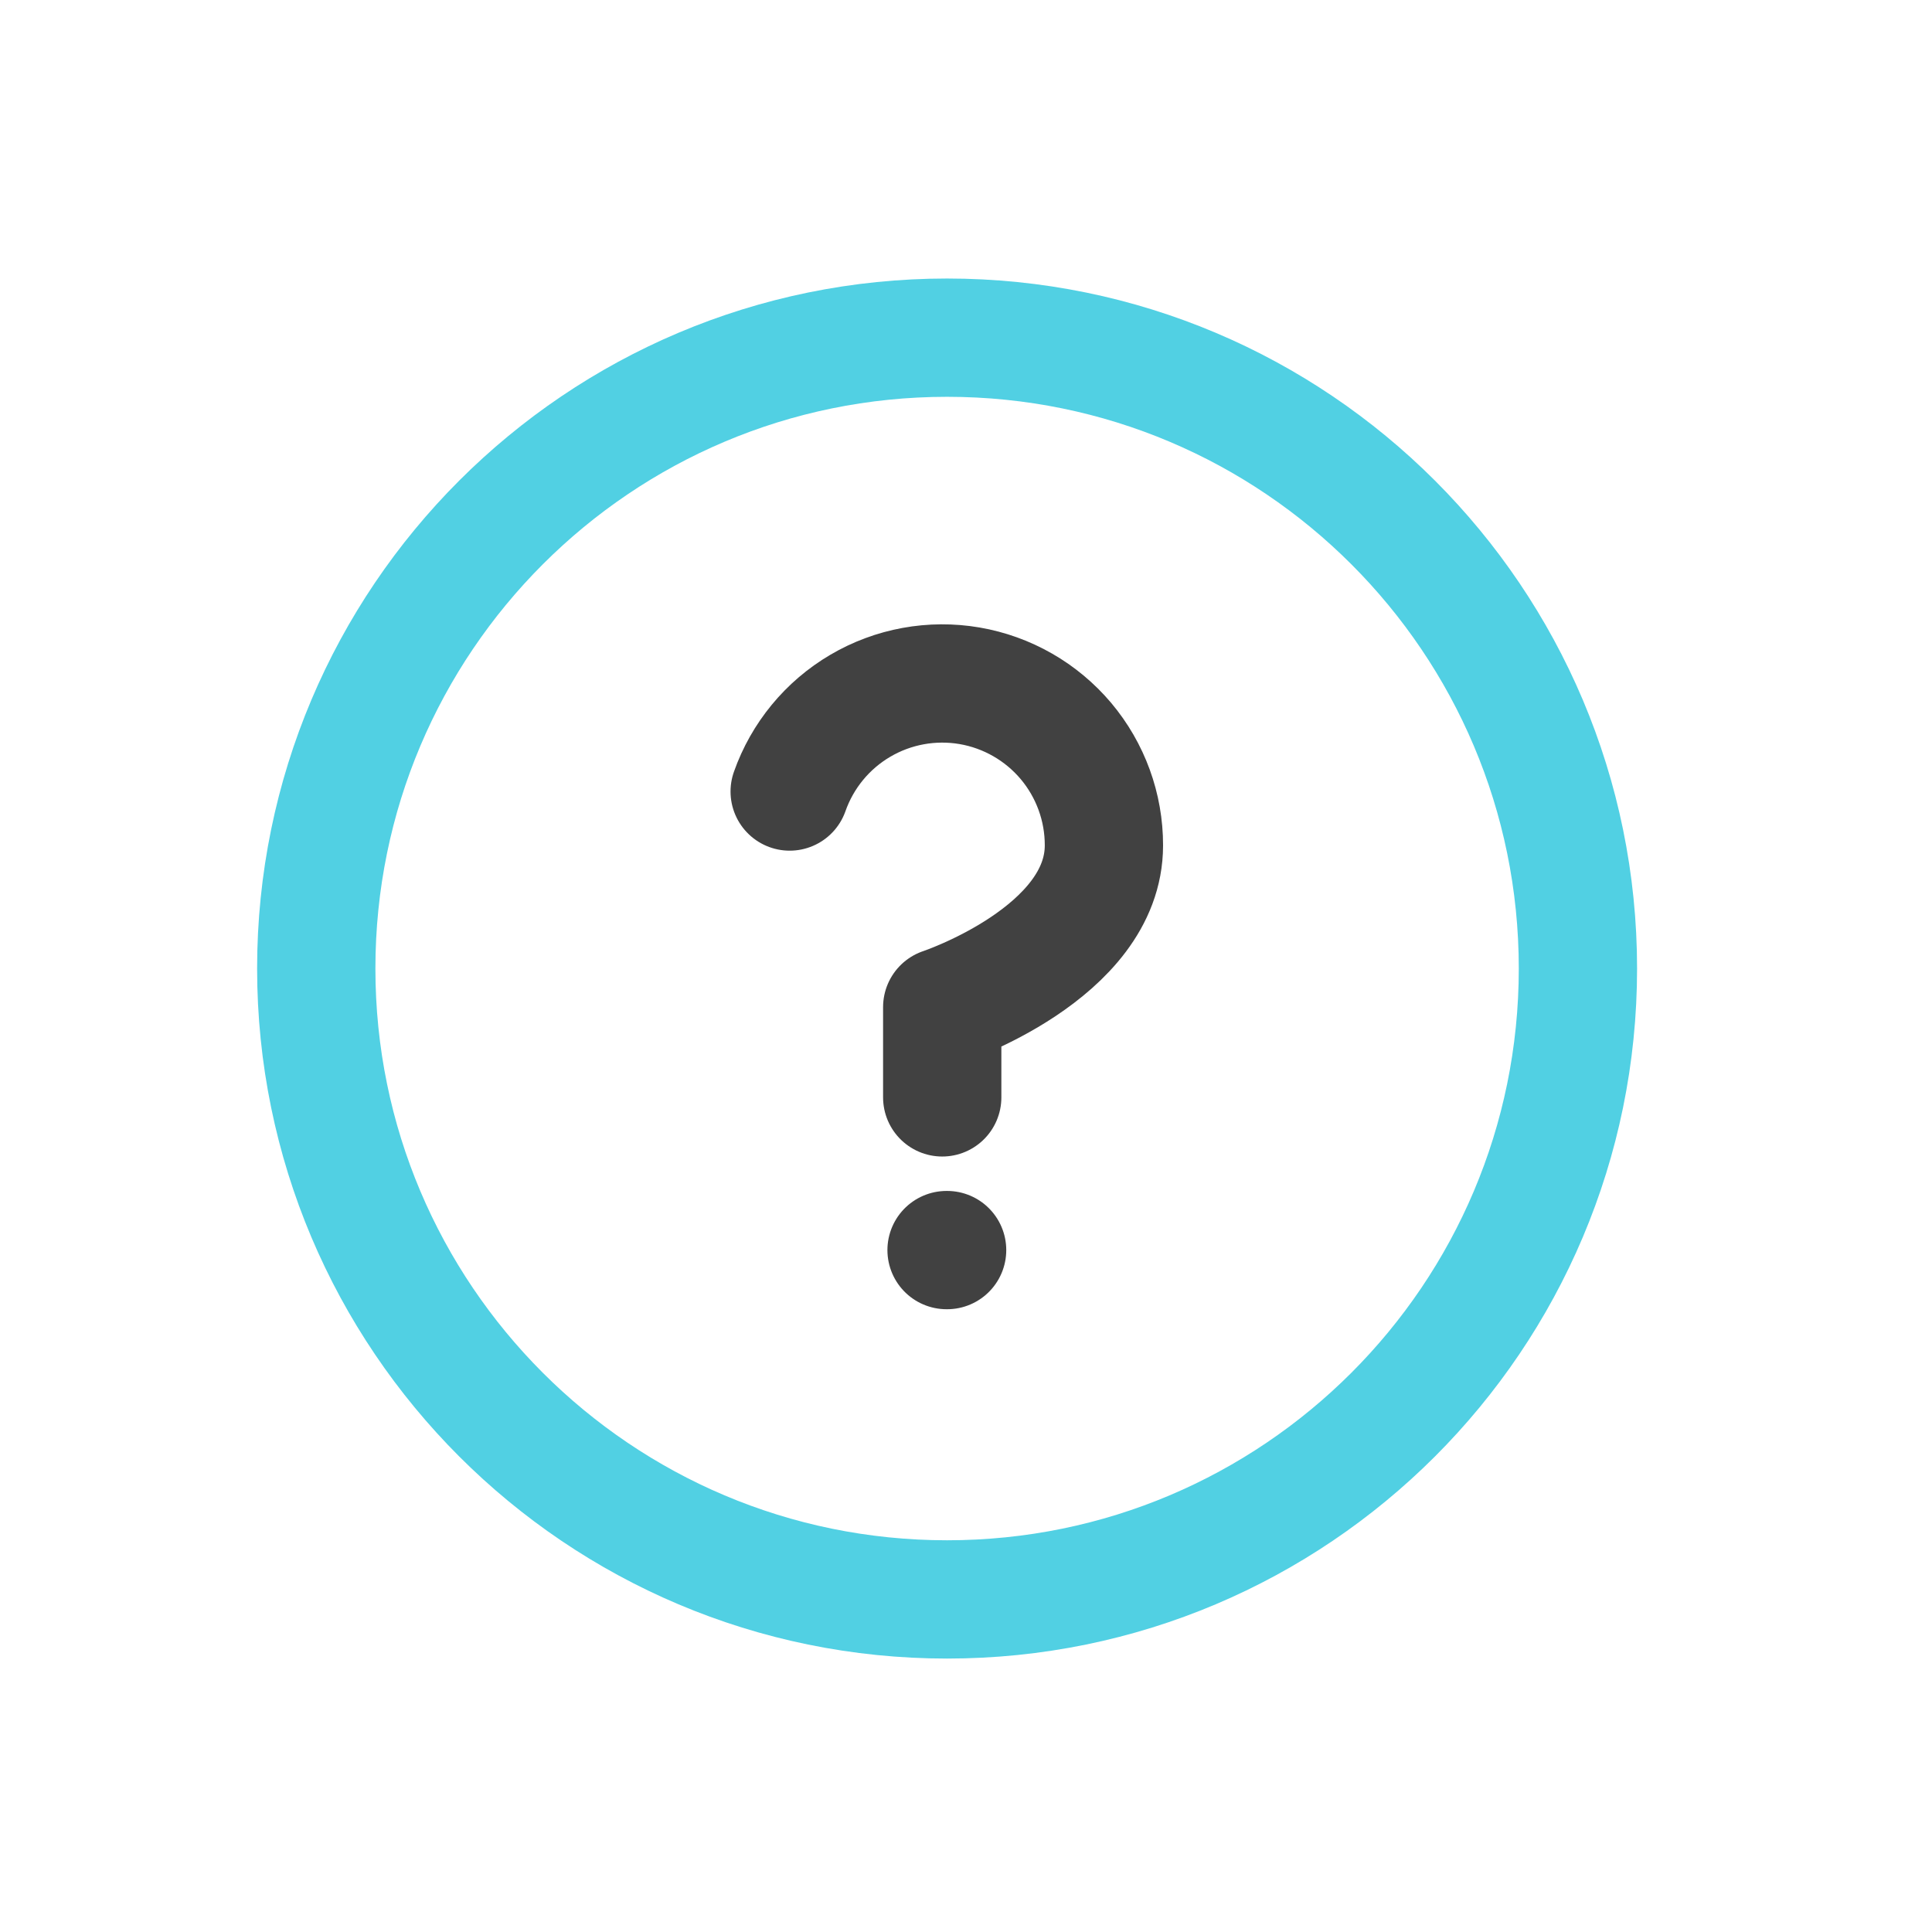
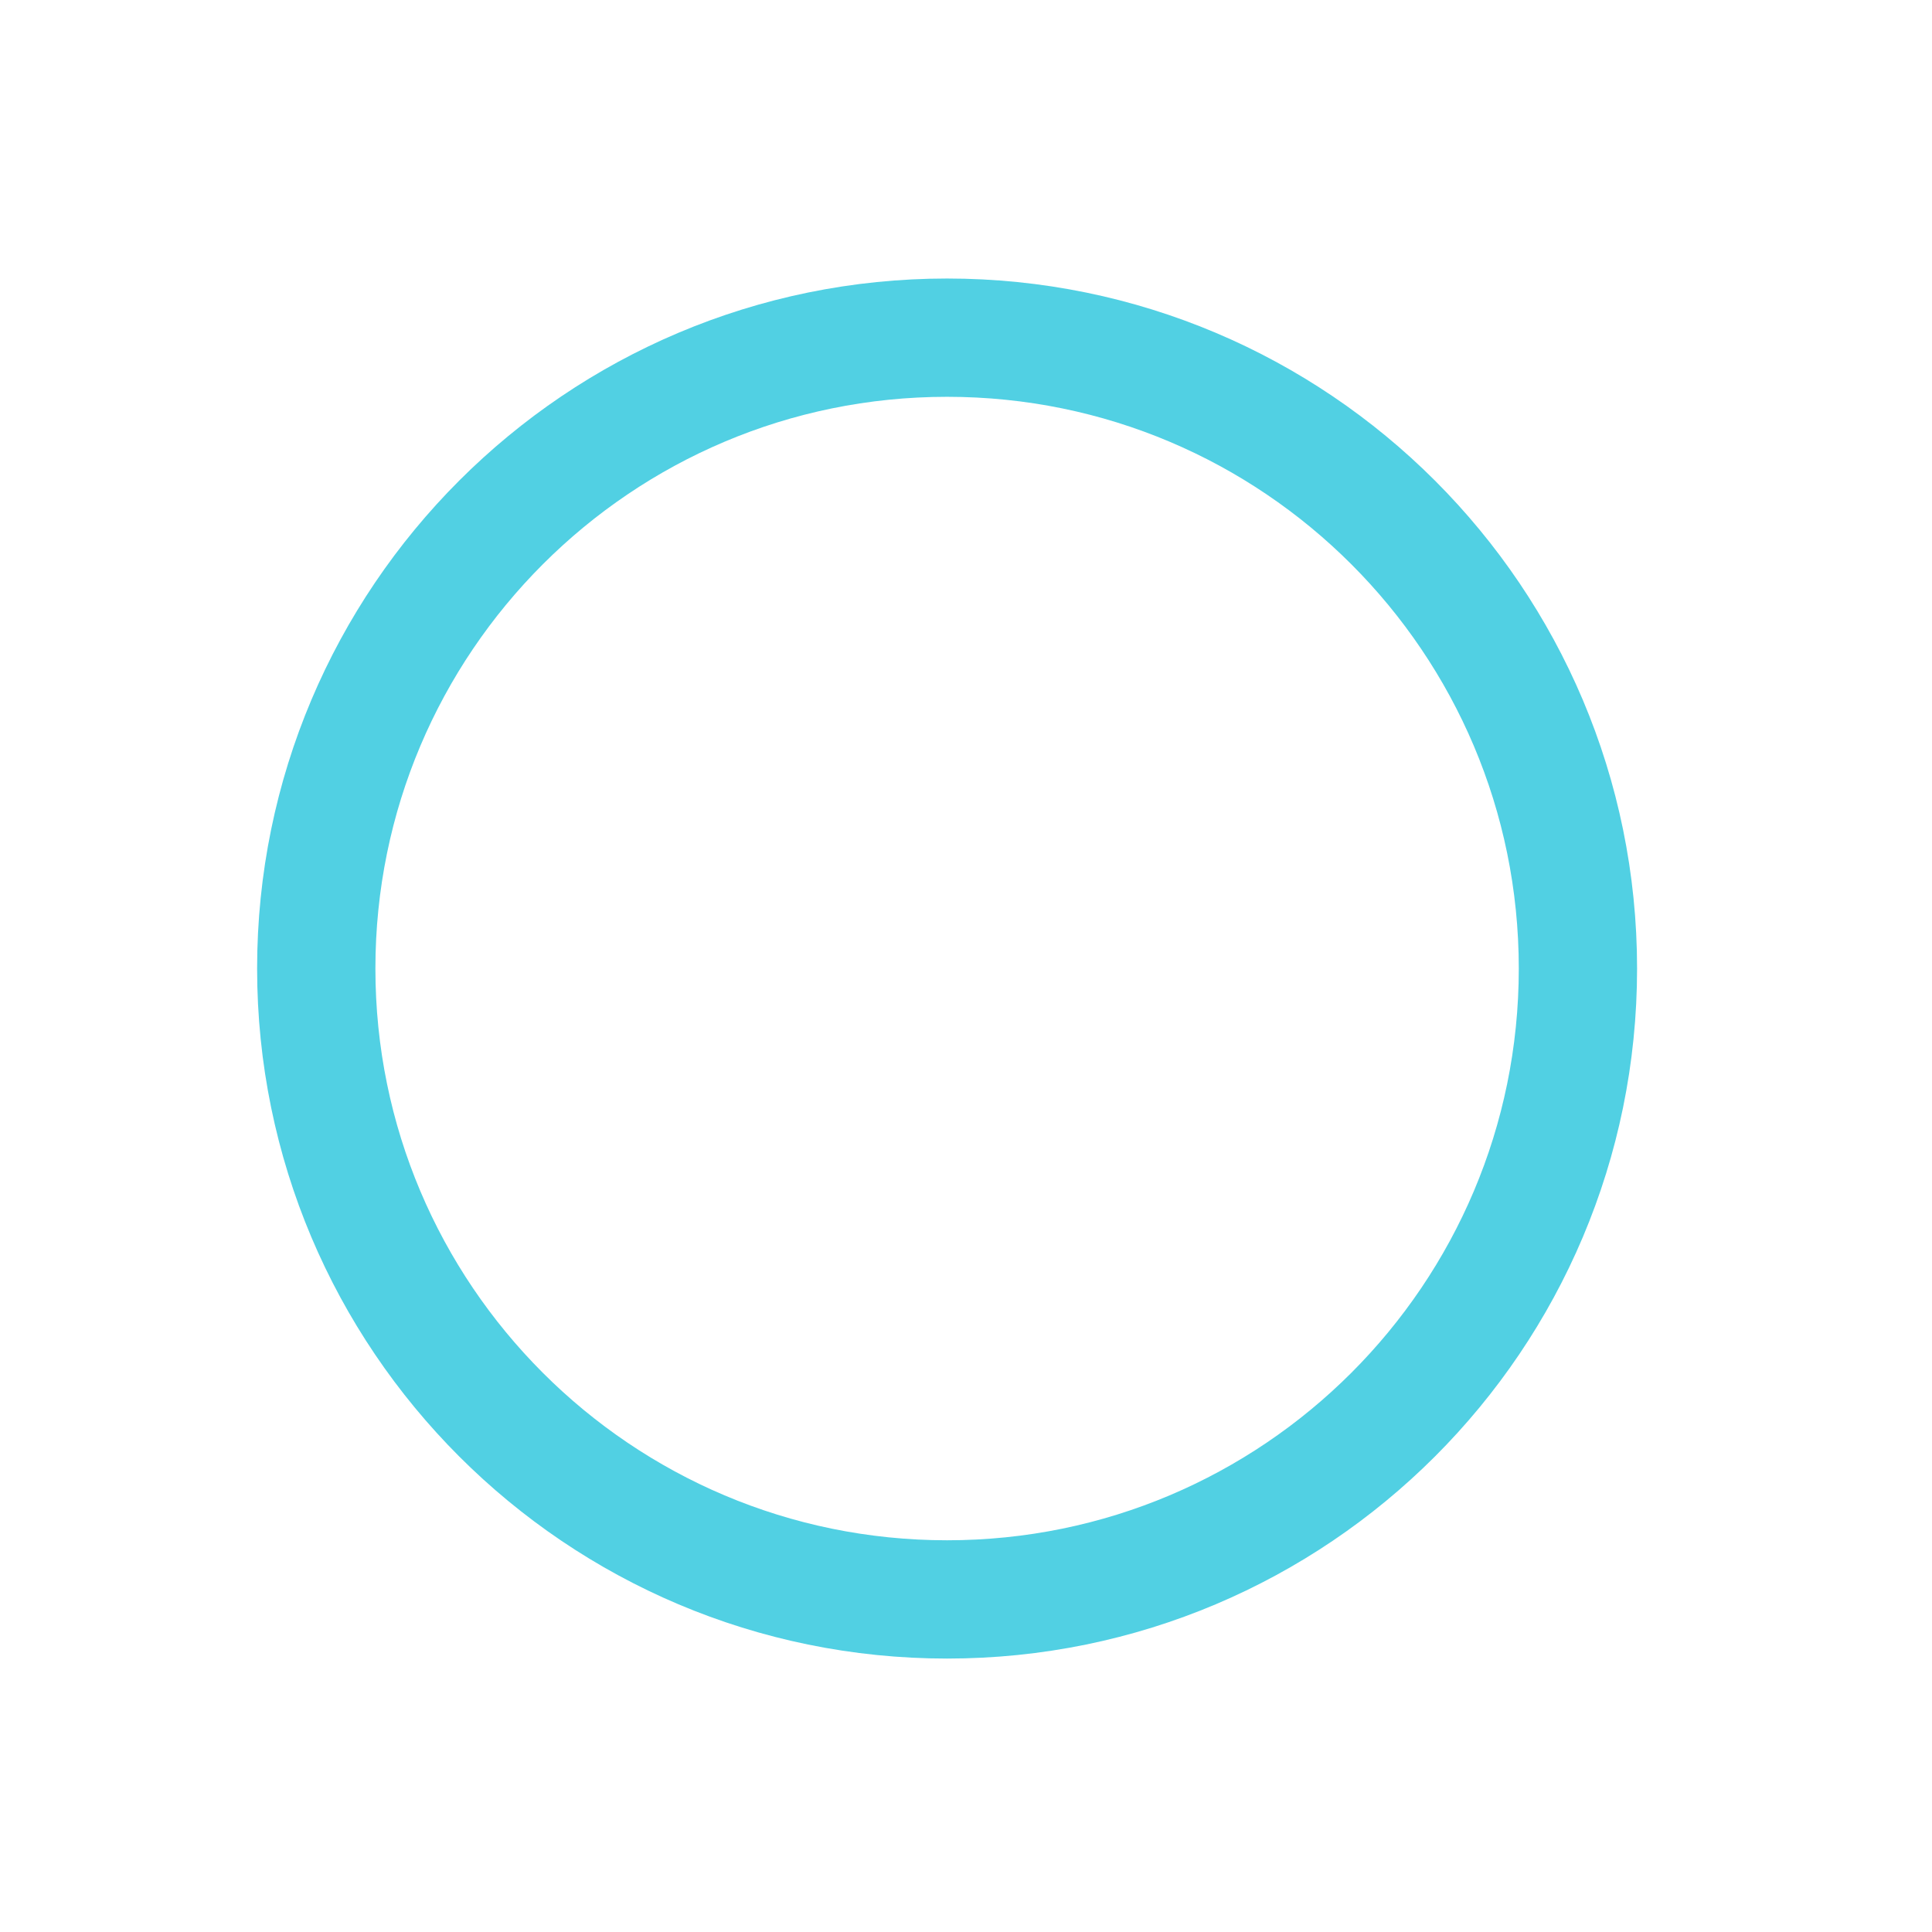
<svg xmlns="http://www.w3.org/2000/svg" width="49" height="49" viewBox="0 0 49 49" fill="none">
  <path d="M24.02 40.565C32.857 40.565 40.02 33.401 40.02 24.564C40.02 15.728 32.857 8.564 24.02 8.564C15.184 8.564 8.021 15.728 8.021 24.564C8.021 33.401 15.184 40.565 24.02 40.565Z" stroke="#51D0E3" stroke-width="3" stroke-linecap="round" stroke-linejoin="round" />
-   <path d="M20.028 20.075C20.35 19.161 20.984 18.391 21.819 17.9C22.654 17.409 23.636 17.23 24.59 17.393C25.545 17.557 26.411 18.054 27.035 18.794C27.658 19.535 28 20.473 27.998 21.442C27.998 24.176 23.897 25.543 23.897 25.543V27.832" stroke="#414141" stroke-width="3" stroke-linecap="round" stroke-linejoin="round" />
-   <path d="M24.007 31.705H24.021" stroke="#414141" stroke-width="3" stroke-linecap="round" stroke-linejoin="round" />
</svg>